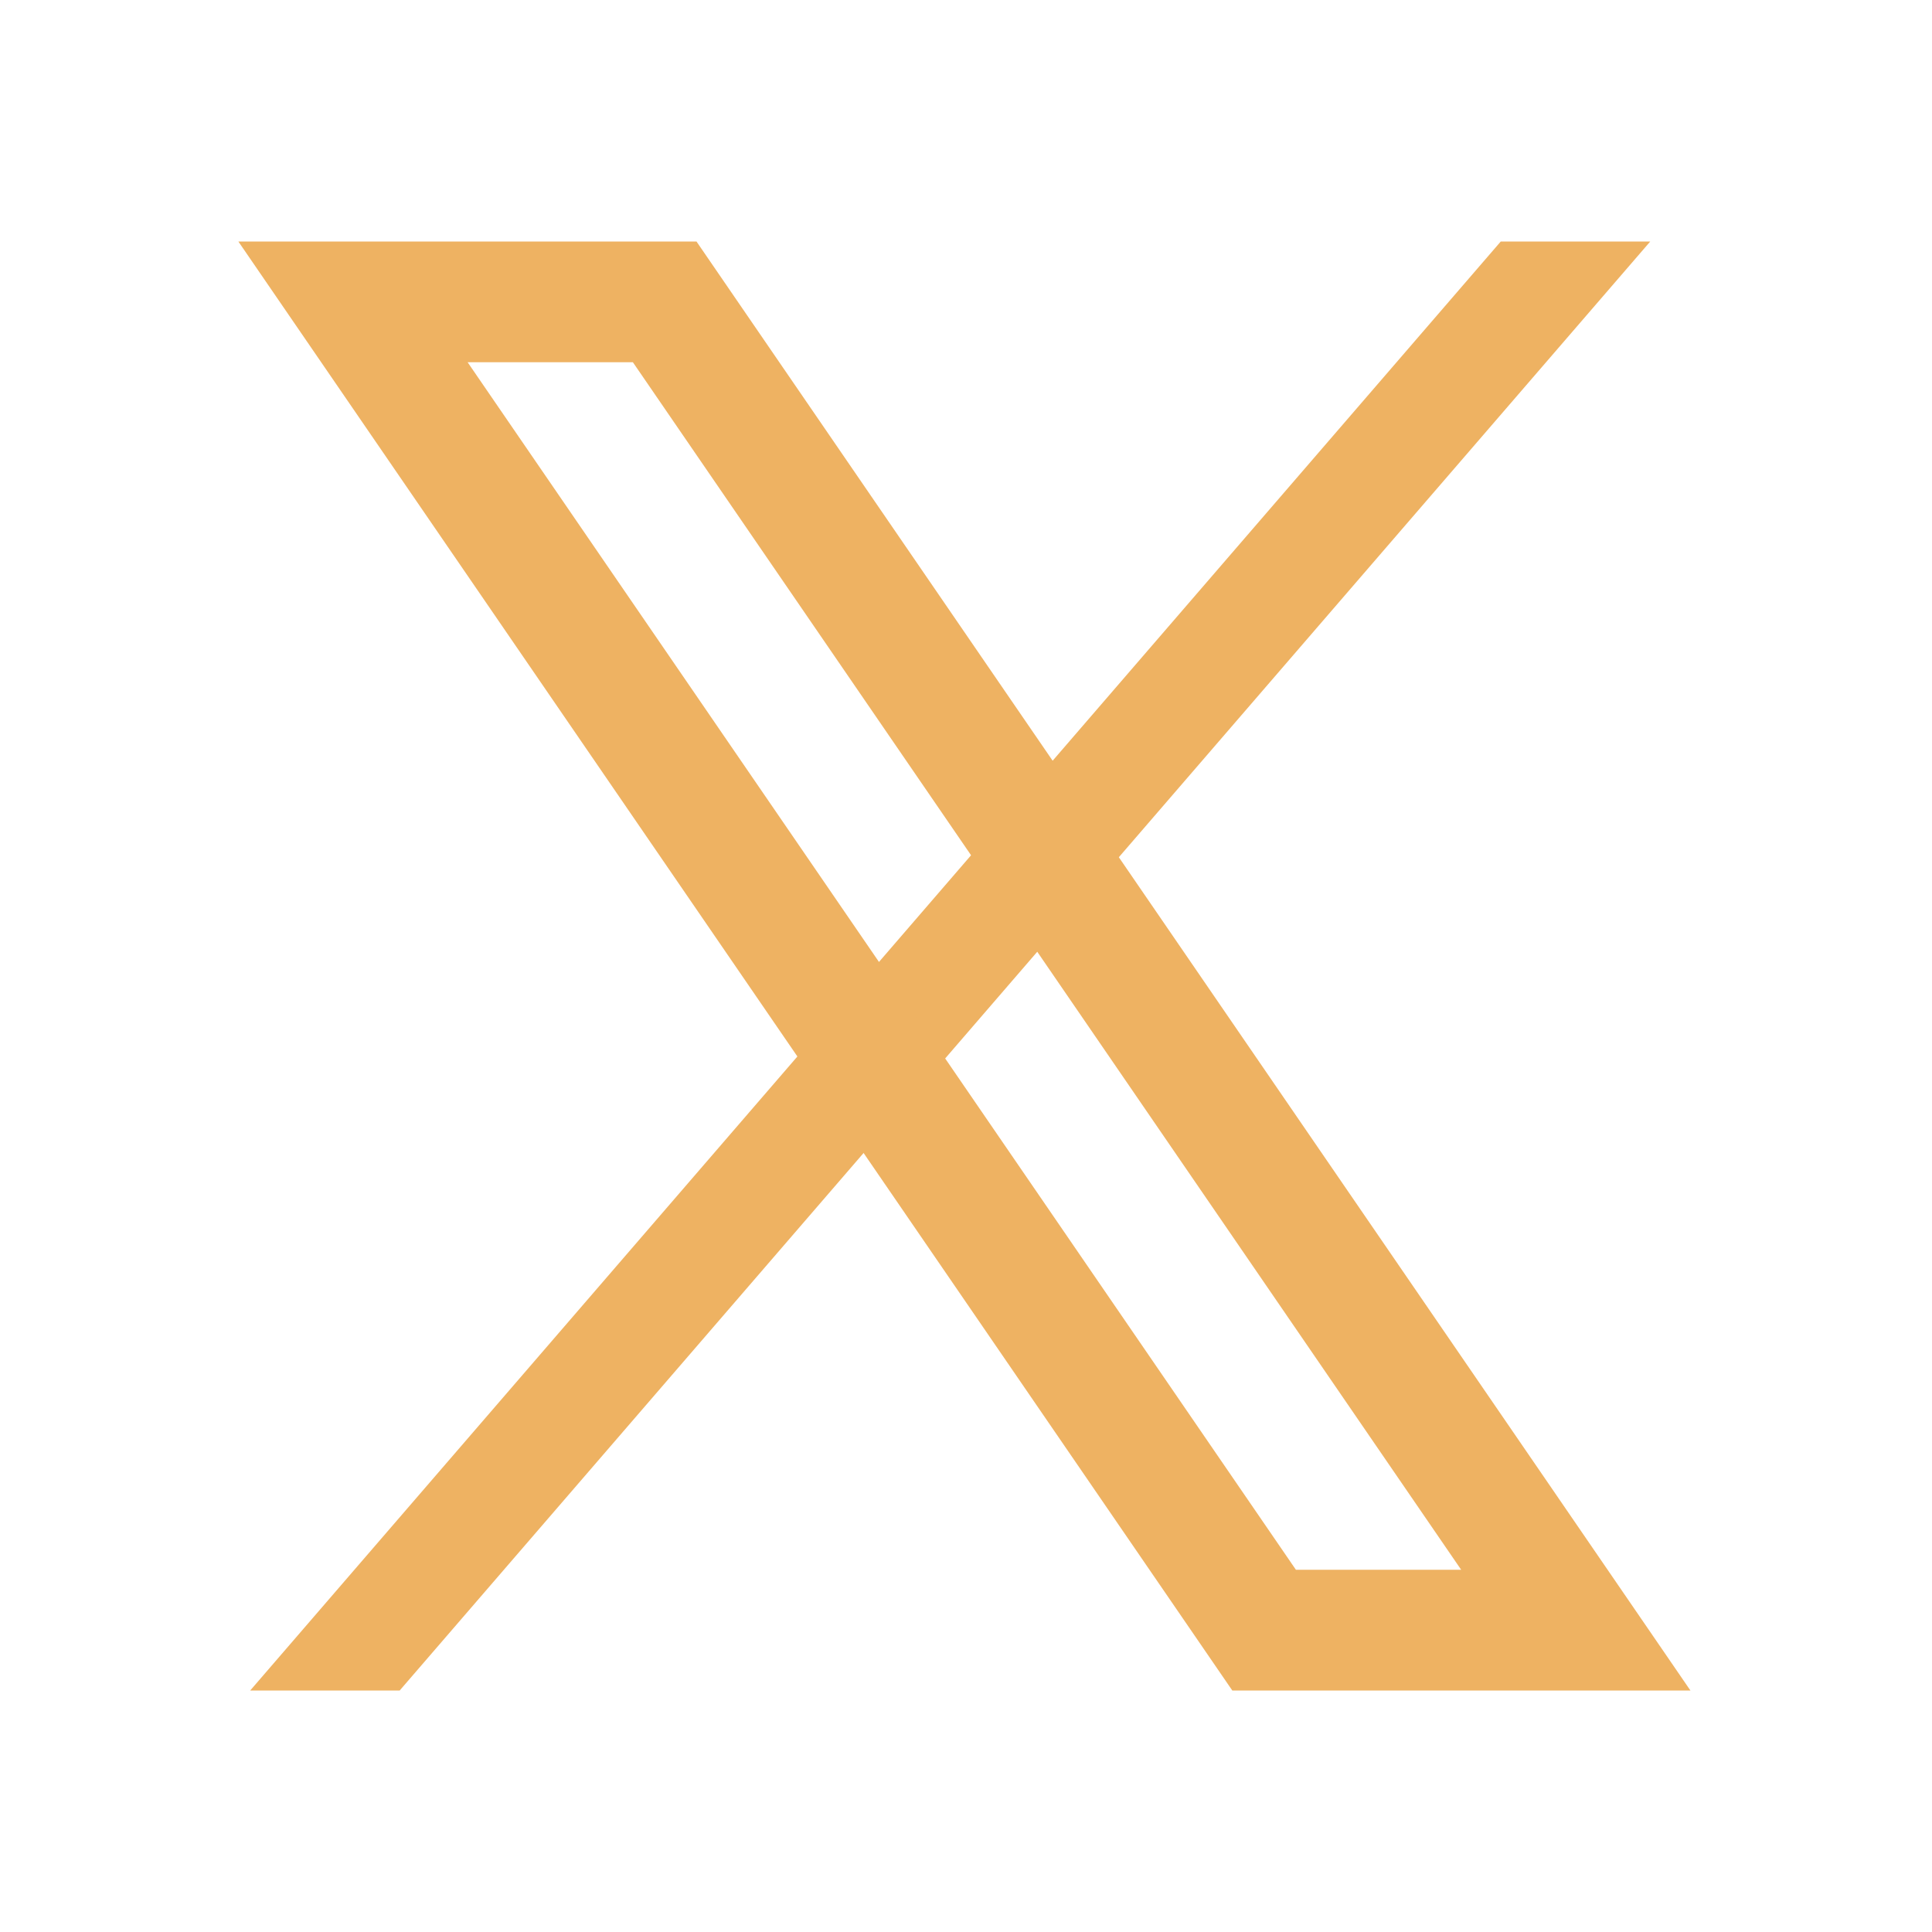
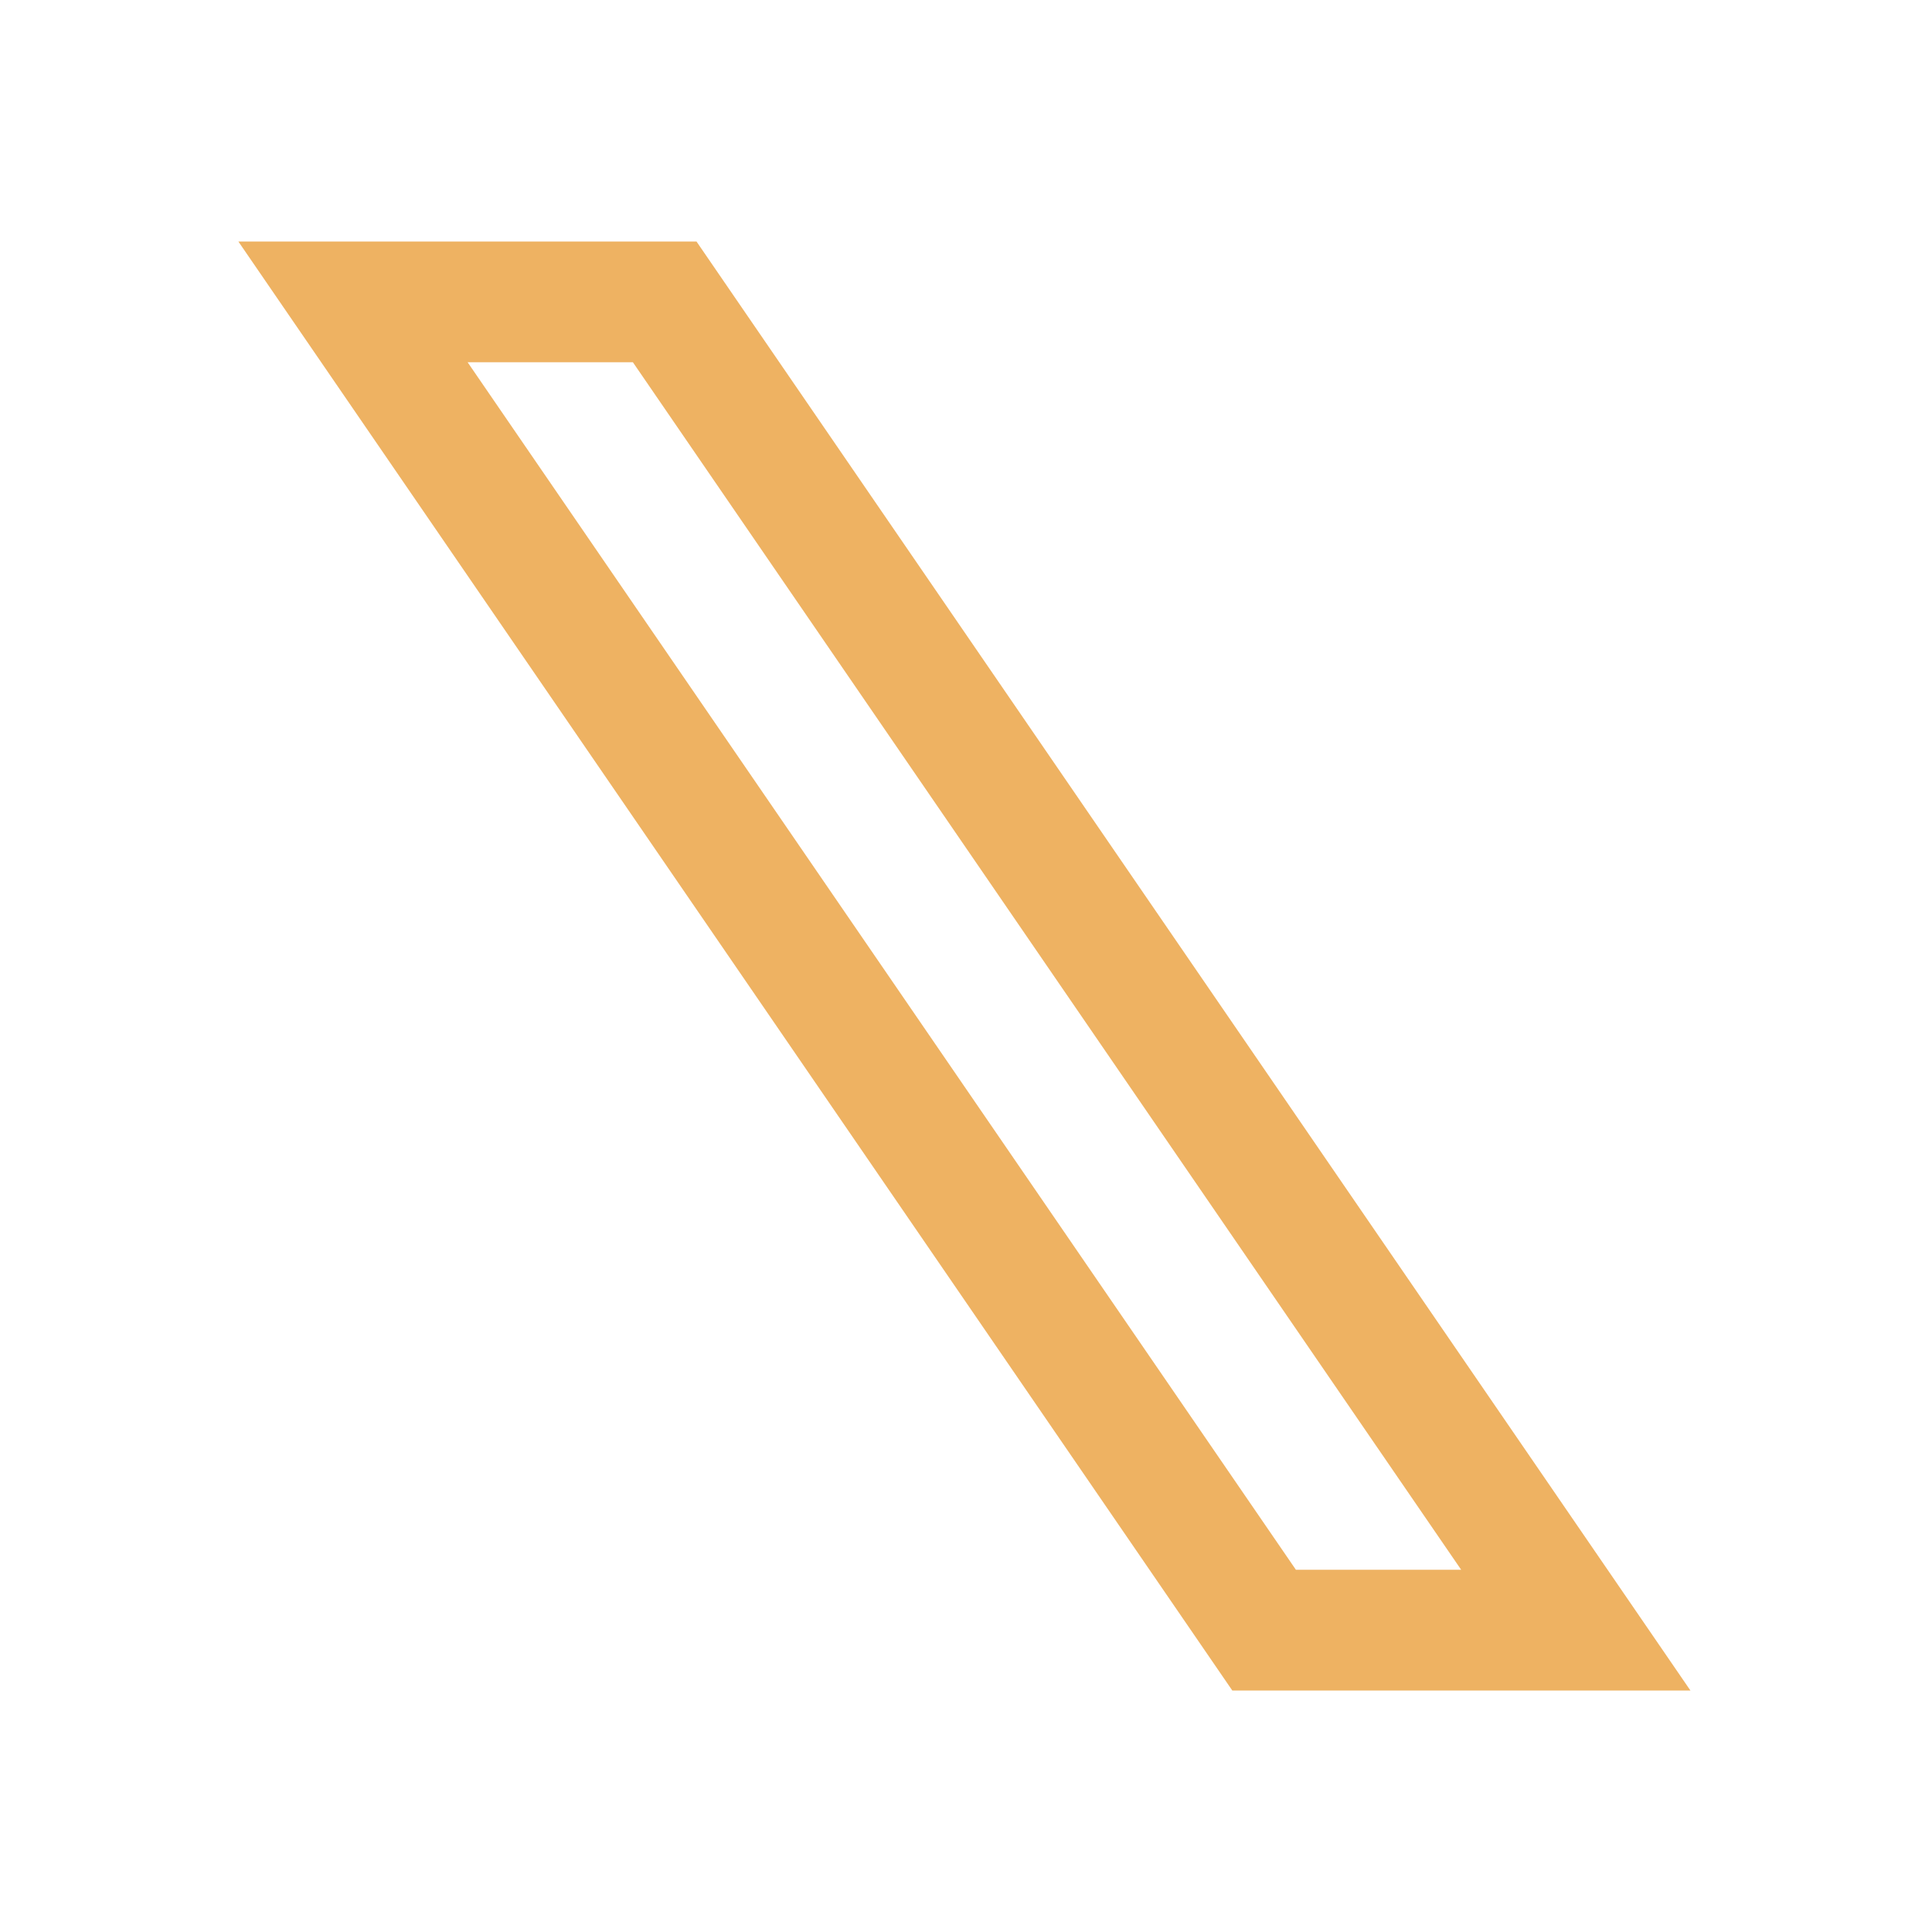
<svg xmlns="http://www.w3.org/2000/svg" width="24" height="24" viewBox="0 0 24 24" fill="none">
-   <path d="M20.5 3L4.965 21H3.108L18.643 3H20.5Z" fill="#EEB262" />
  <path d="M7.862 4.5L18.151 19.5H16.098L5.809 4.5H7.862ZM8.652 3H2.961L15.308 21H20.999L8.652 3Z" fill="#EEB262" />
</svg>